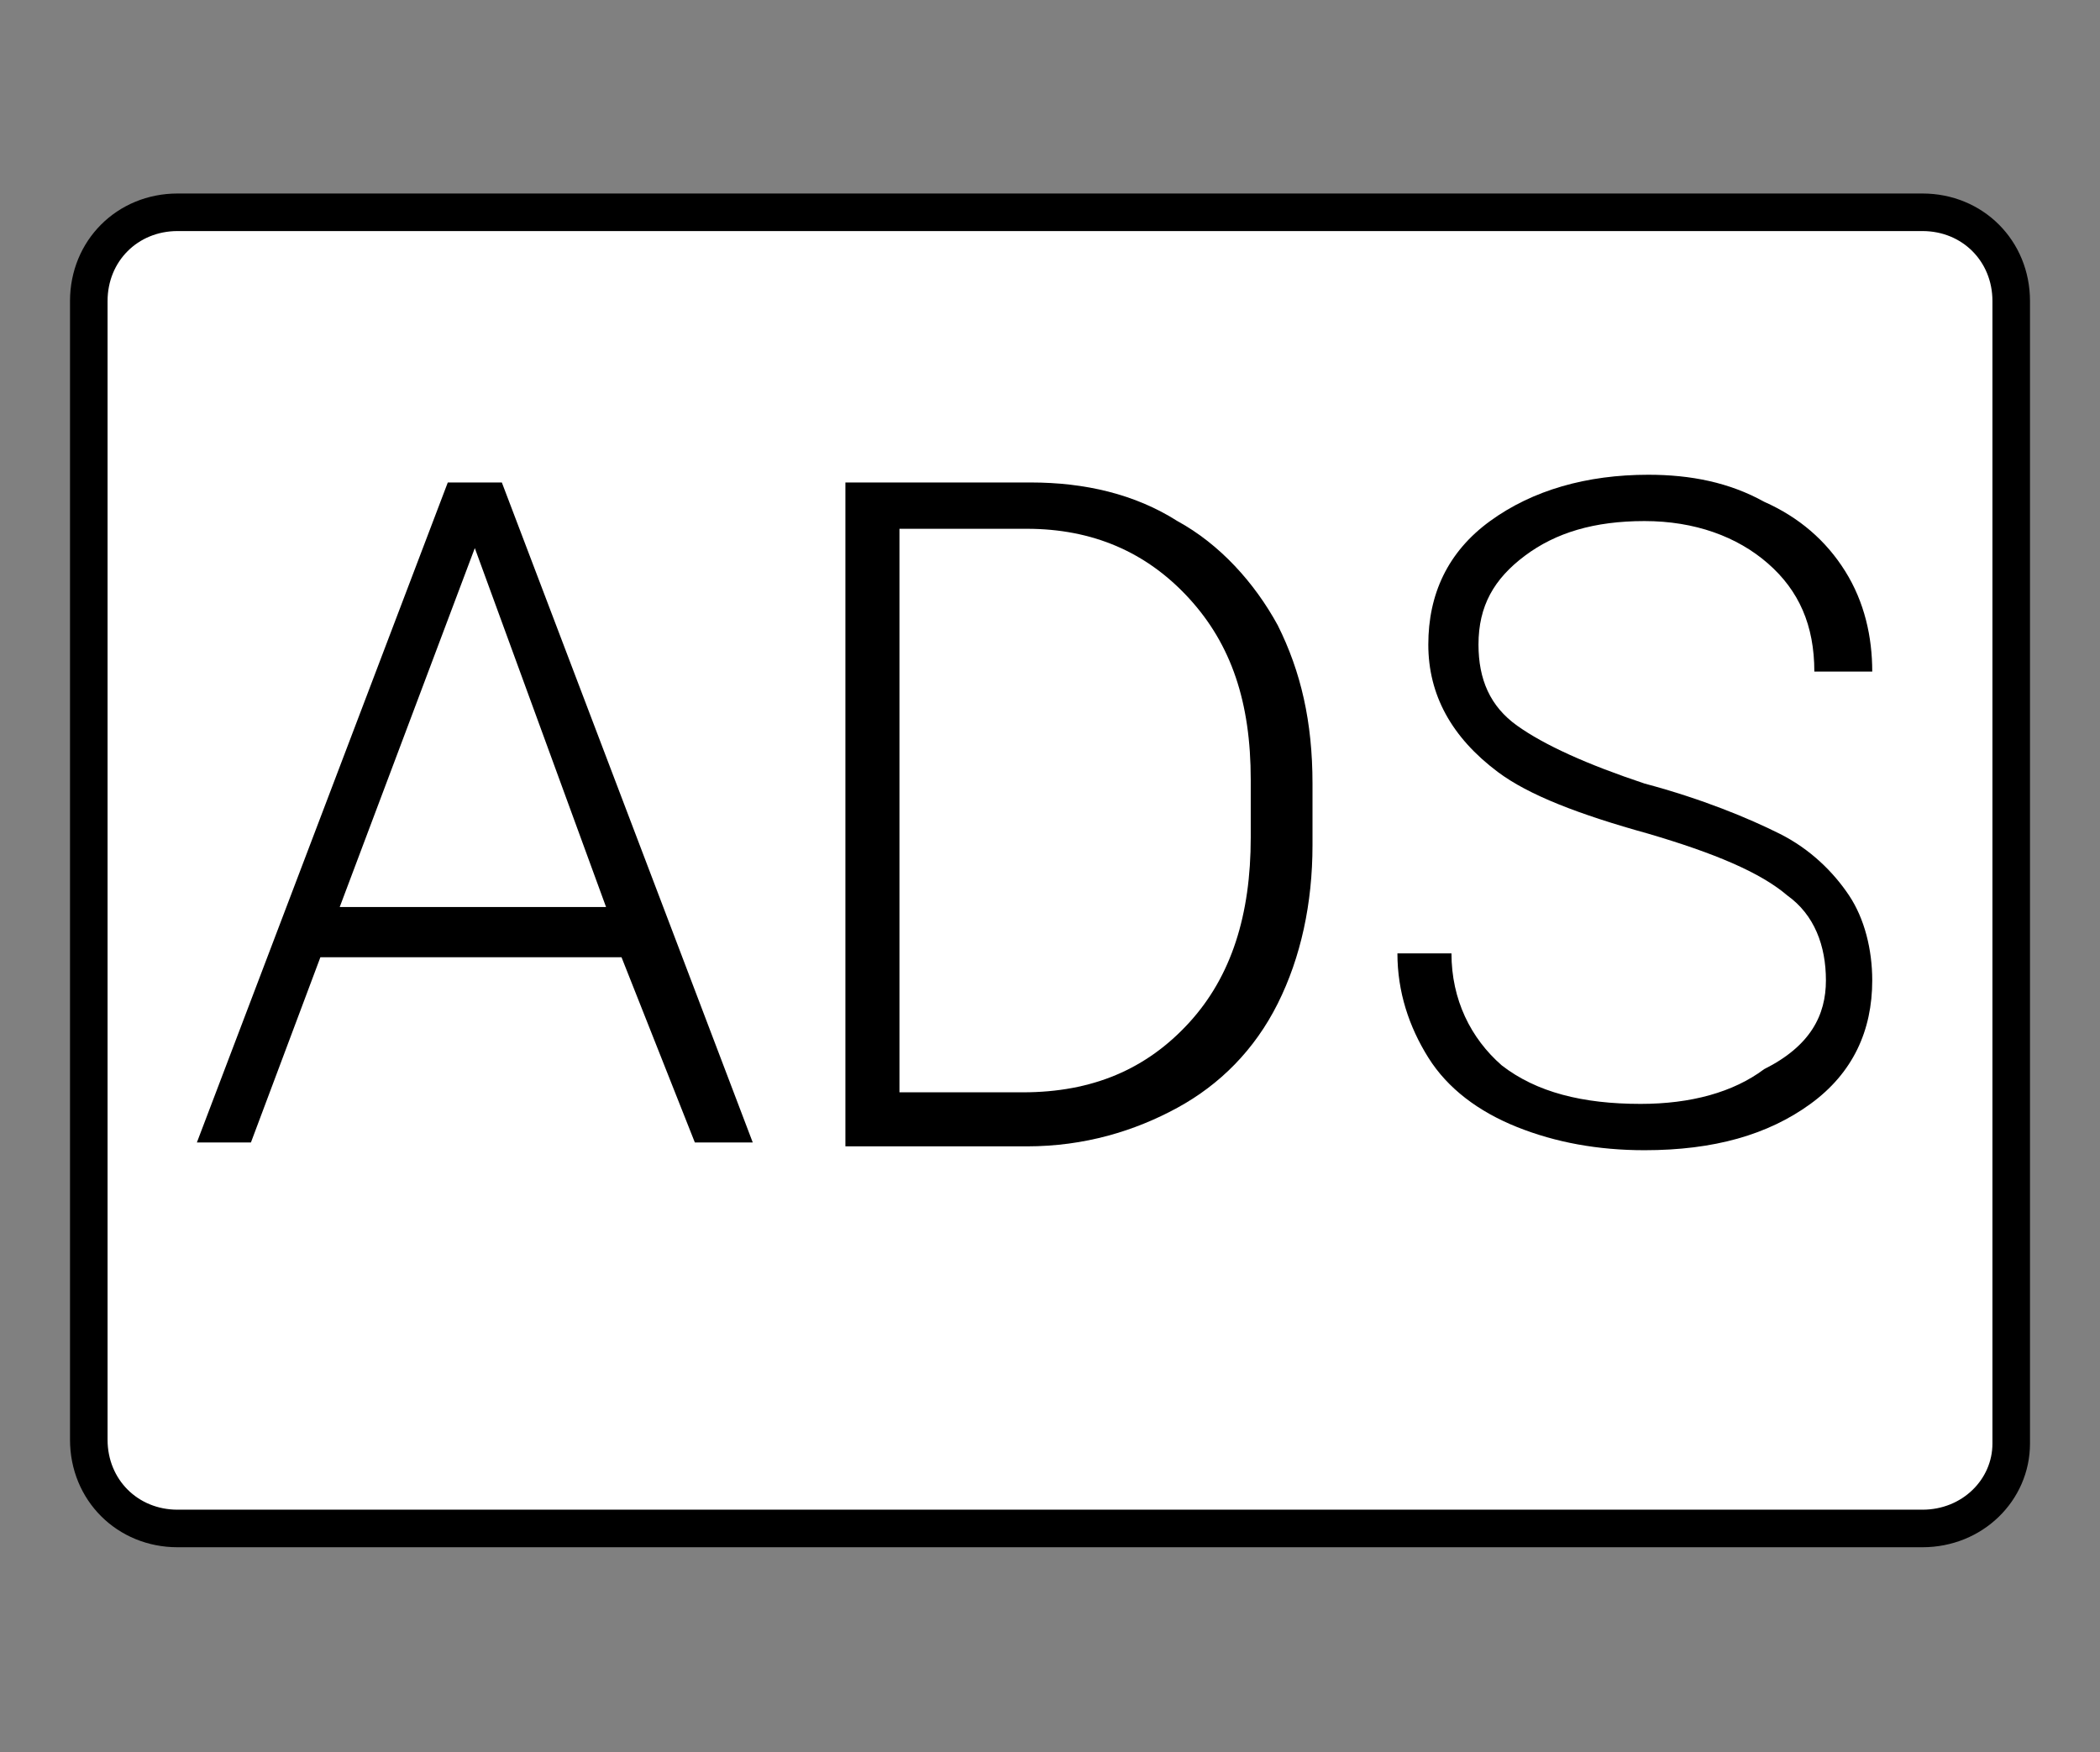
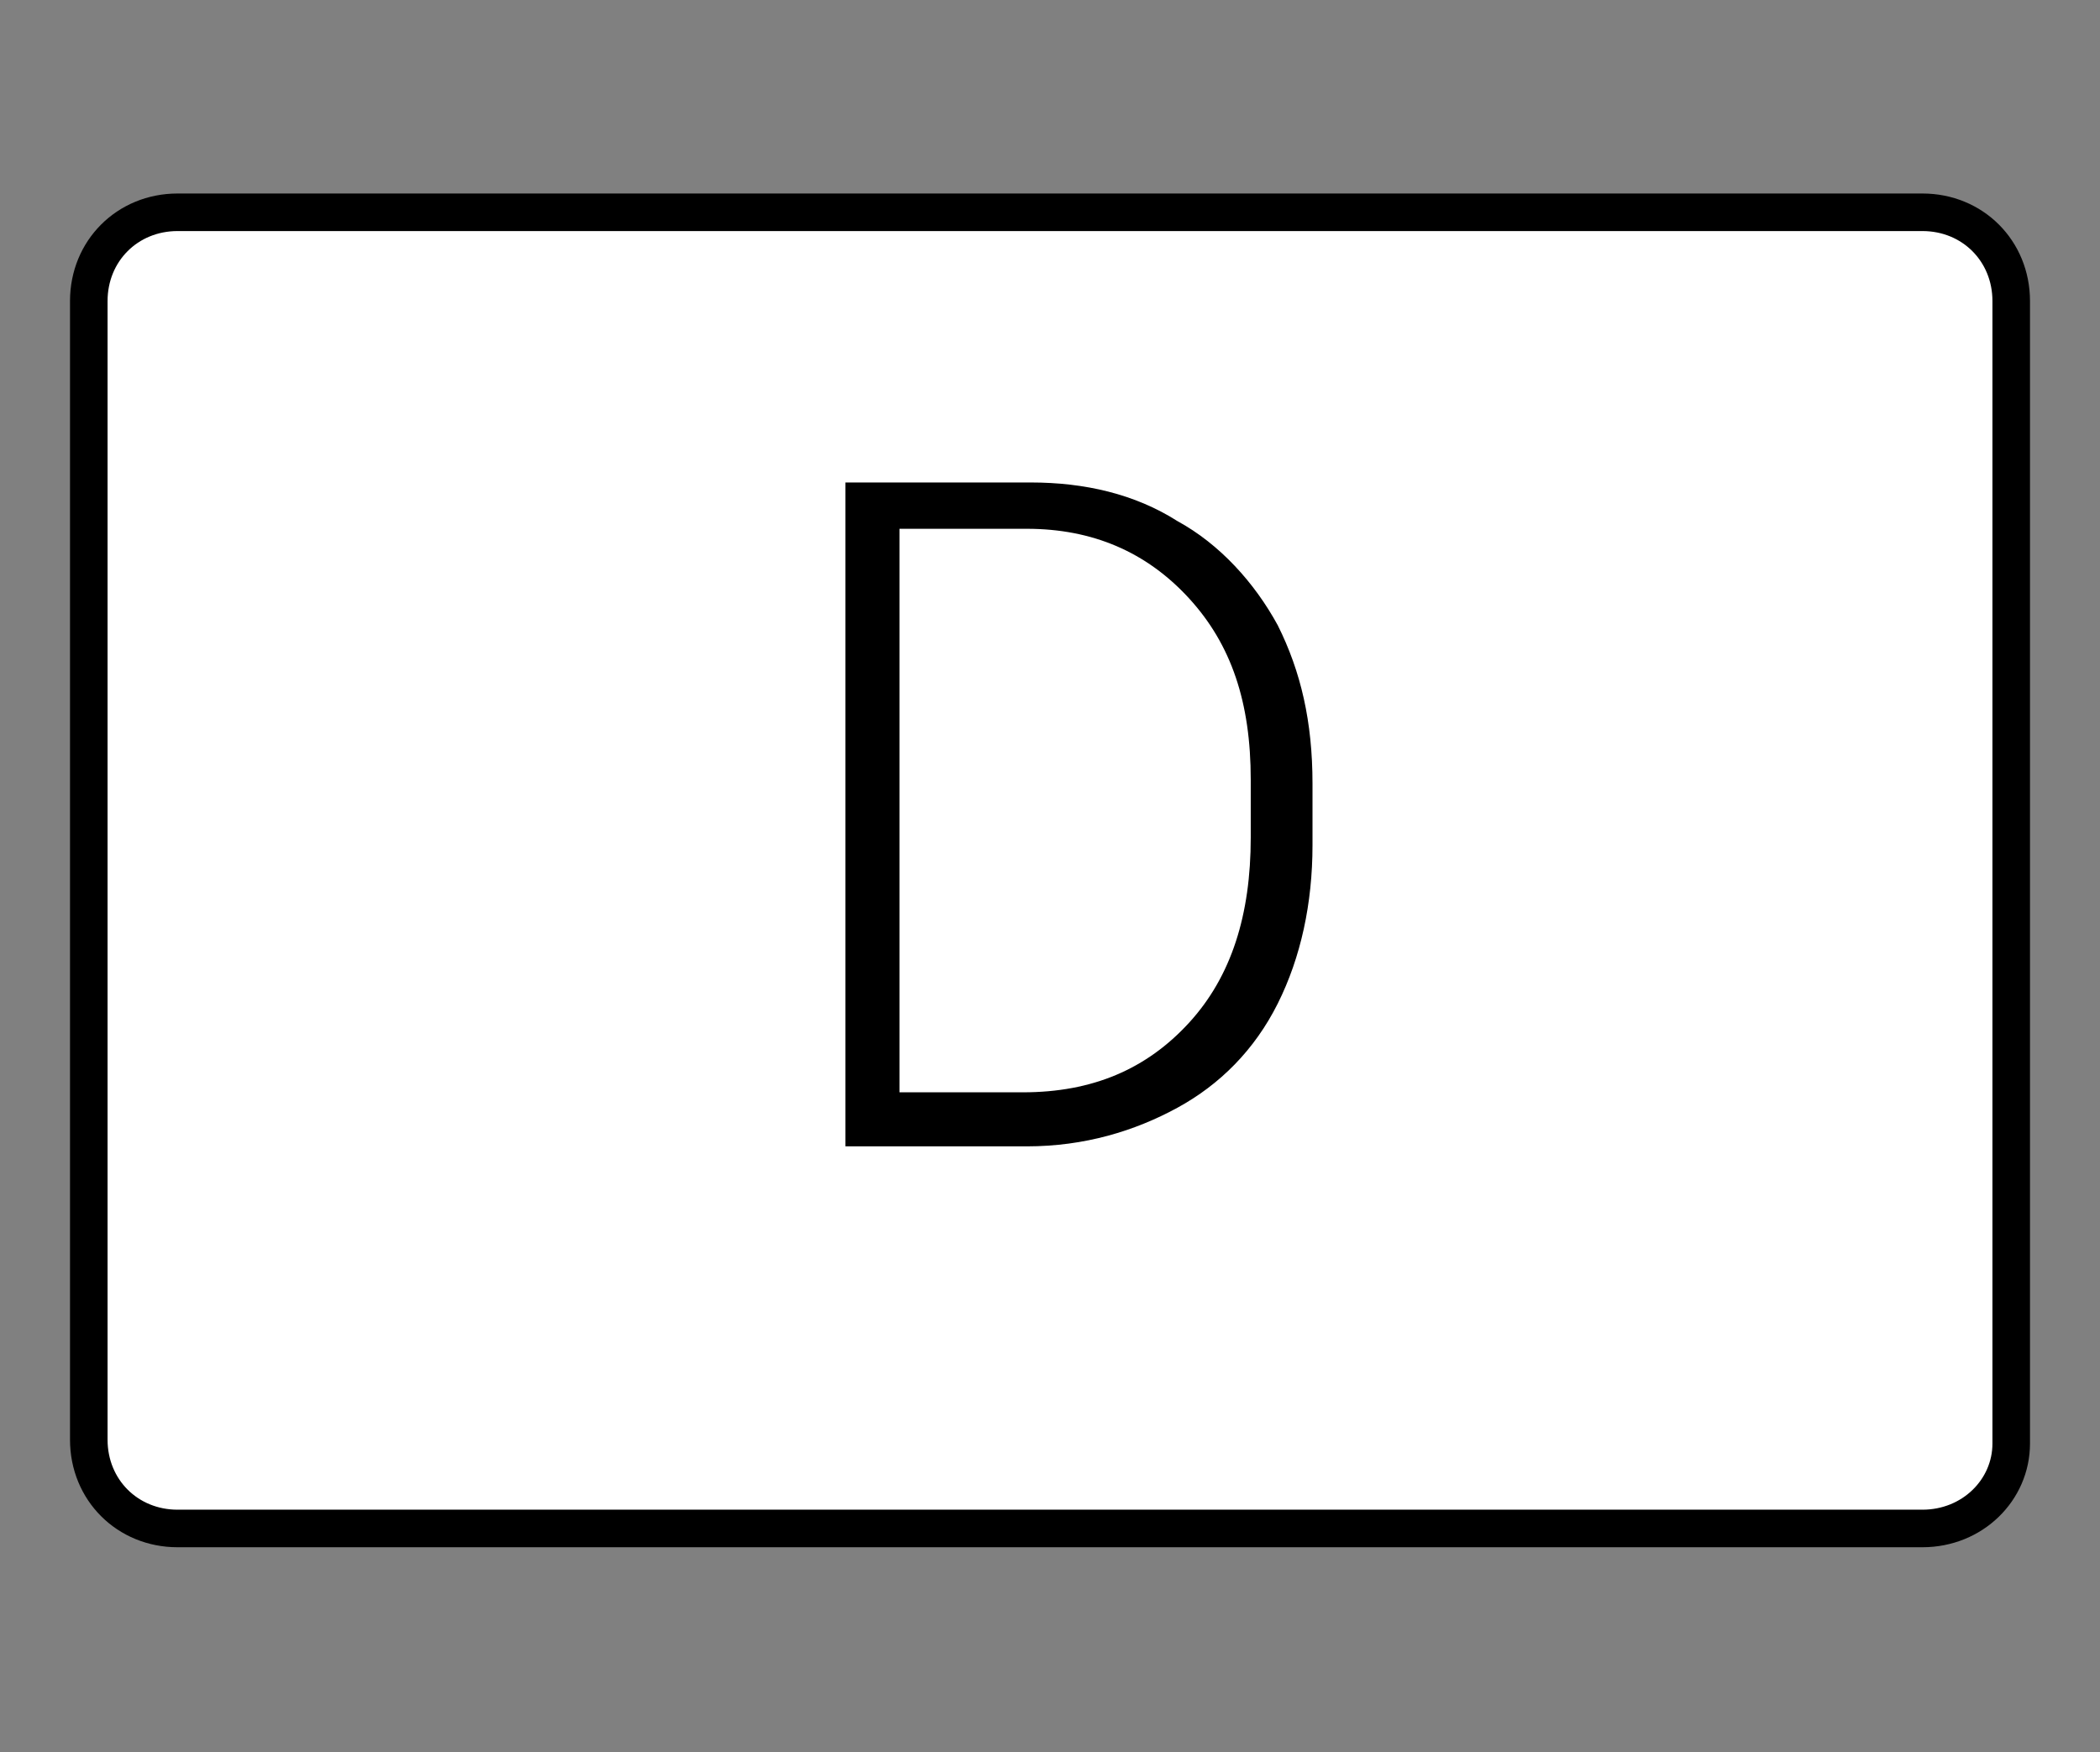
<svg xmlns="http://www.w3.org/2000/svg" version="1.1" id="Layer_1" x="0px" y="0px" viewBox="0 0 54.4 45.4" style="enable-background:new 0 0 54.4 45.4;" xml:space="preserve">
  <rect x="0" y="0" width="54.4" height="45.4" fill="#808080" stroke="none" />
  <style type="text/css">
	.st0{fill:none;stroke:#000000;stroke-miterlimit:10;}
	.st1{fill:#FFFFFF;stroke:#000000;stroke-width:0.973;stroke-miterlimit:10;}
</style>
-   <line class="st0" x1="15.4" y1="38.8" x2="46.6" y2="38.8" />
  <g>
    <path class="st1" d="M49.8,39.6H4.6c-1.3,0-2.3-1-2.3-2.3V7.8c0-1.3,1-2.3,2.3-2.3h45.2c1.3,0,2.3,1,2.3,2.3v29.6   C52.1,38.6,51.1,39.6,49.8,39.6z" />
    <g>
-       <path d="M16.1,24.8H8.3l-1.8,4.8H5.1l6.5-17.1h1.4l6.5,17.1h-1.5L16.1,24.8z M8.8,23.5h6.9l-3.4-9.3L8.8,23.5z" />
      <path d="M21.9,29.6V12.5h4.8c1.4,0,2.7,0.3,3.8,1c1.1,0.6,2,1.6,2.6,2.7c0.6,1.2,0.9,2.5,0.9,4.1v1.6c0,1.5-0.3,2.9-0.9,4.1    s-1.5,2.1-2.6,2.7c-1.1,0.6-2.4,1-3.9,1H21.9z M23.3,13.7v14.6h3.2c1.8,0,3.2-0.6,4.3-1.8c1.1-1.2,1.6-2.8,1.6-4.8v-1.5    c0-2-0.5-3.5-1.6-4.7c-1.1-1.2-2.5-1.8-4.2-1.8H23.3z" />
-       <path d="M47.3,25.4c0-0.9-0.3-1.7-1-2.2c-0.7-0.6-1.9-1.1-3.6-1.6c-1.8-0.5-3.1-1-3.9-1.6C37.6,19.1,37,18,37,16.7    c0-1.3,0.5-2.4,1.6-3.2c1.1-0.8,2.5-1.2,4.1-1.2c1.1,0,2.1,0.2,3,0.7c0.9,0.4,1.6,1,2.1,1.8s0.7,1.7,0.7,2.6h-1.5    c0-1.2-0.4-2.1-1.2-2.8c-0.8-0.7-1.9-1.1-3.2-1.1c-1.3,0-2.3,0.3-3.1,0.9s-1.2,1.3-1.2,2.3c0,0.9,0.3,1.6,1,2.1    c0.7,0.5,1.8,1,3.3,1.5c1.5,0.4,2.7,0.9,3.5,1.3s1.4,1,1.8,1.6c0.4,0.6,0.6,1.4,0.6,2.2c0,1.3-0.5,2.4-1.6,3.2    c-1.1,0.8-2.5,1.2-4.3,1.2c-1.2,0-2.3-0.2-3.3-0.6c-1-0.4-1.8-1-2.3-1.8c-0.5-0.8-0.8-1.7-0.8-2.7h1.4c0,1.2,0.5,2.2,1.3,2.9    c0.9,0.7,2.1,1,3.6,1c1.3,0,2.4-0.3,3.2-0.9C46.9,27.1,47.3,26.3,47.3,25.4z" />
    </g>
  </g>
</svg>